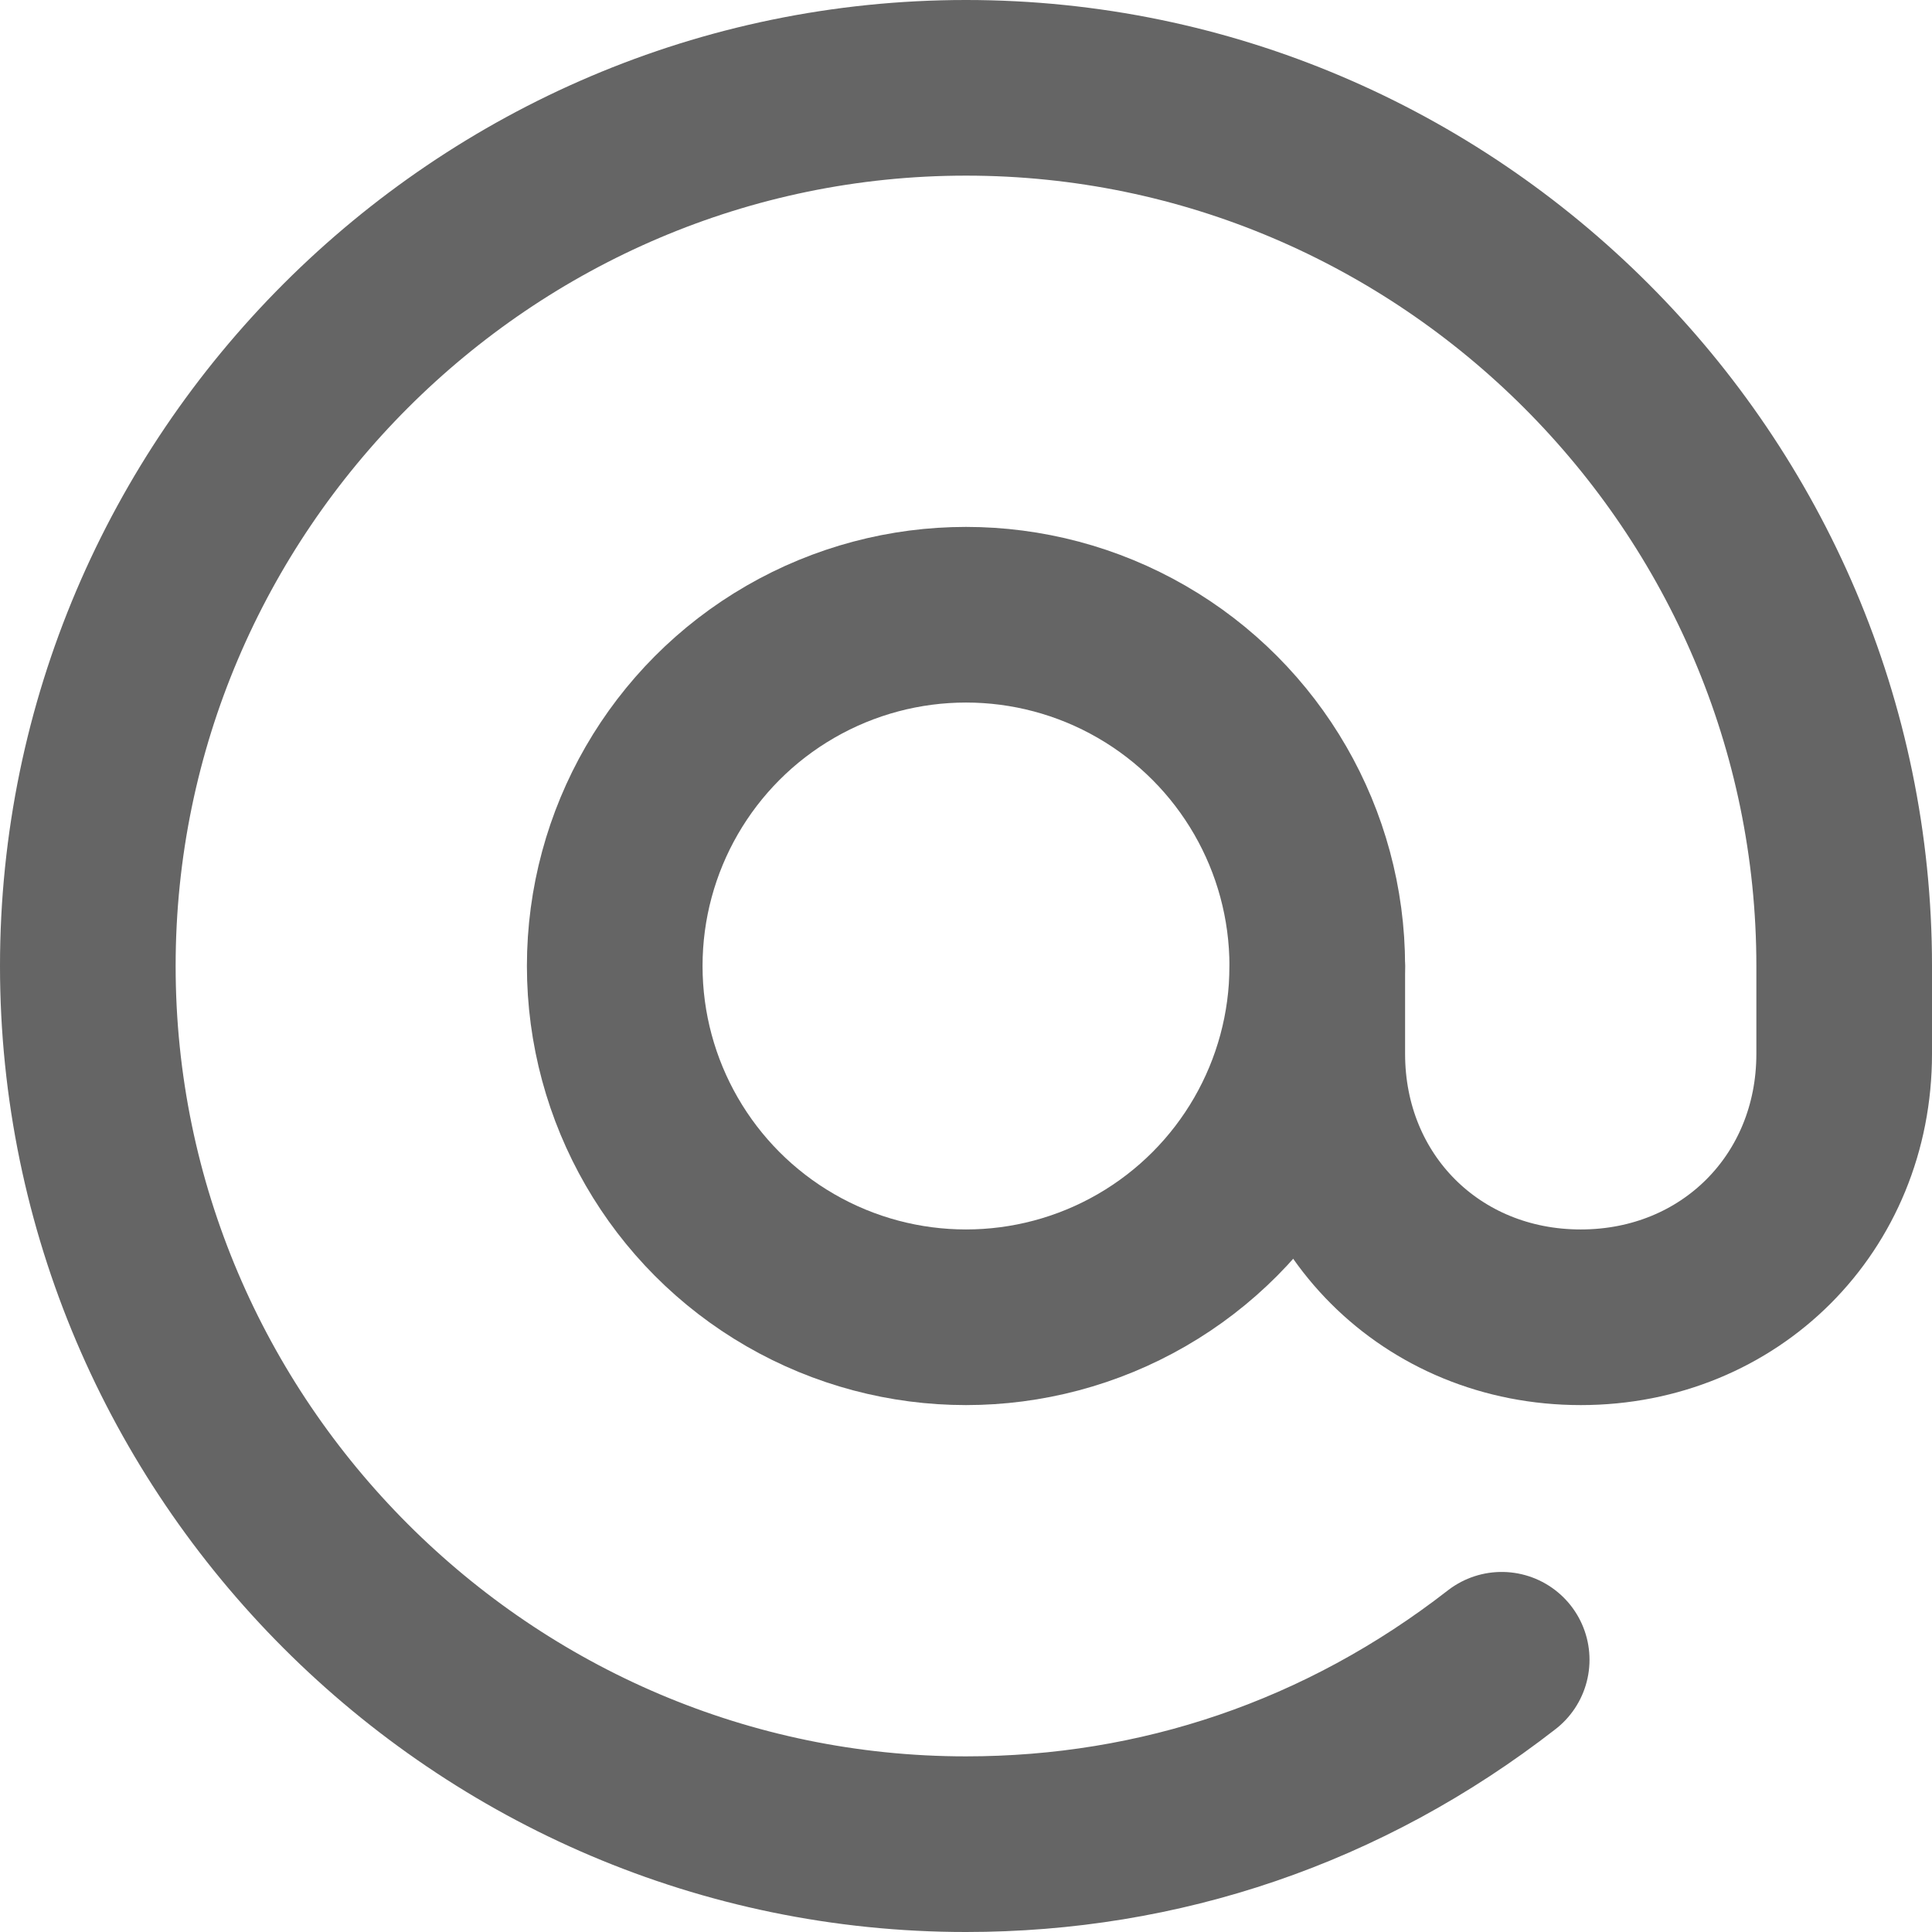
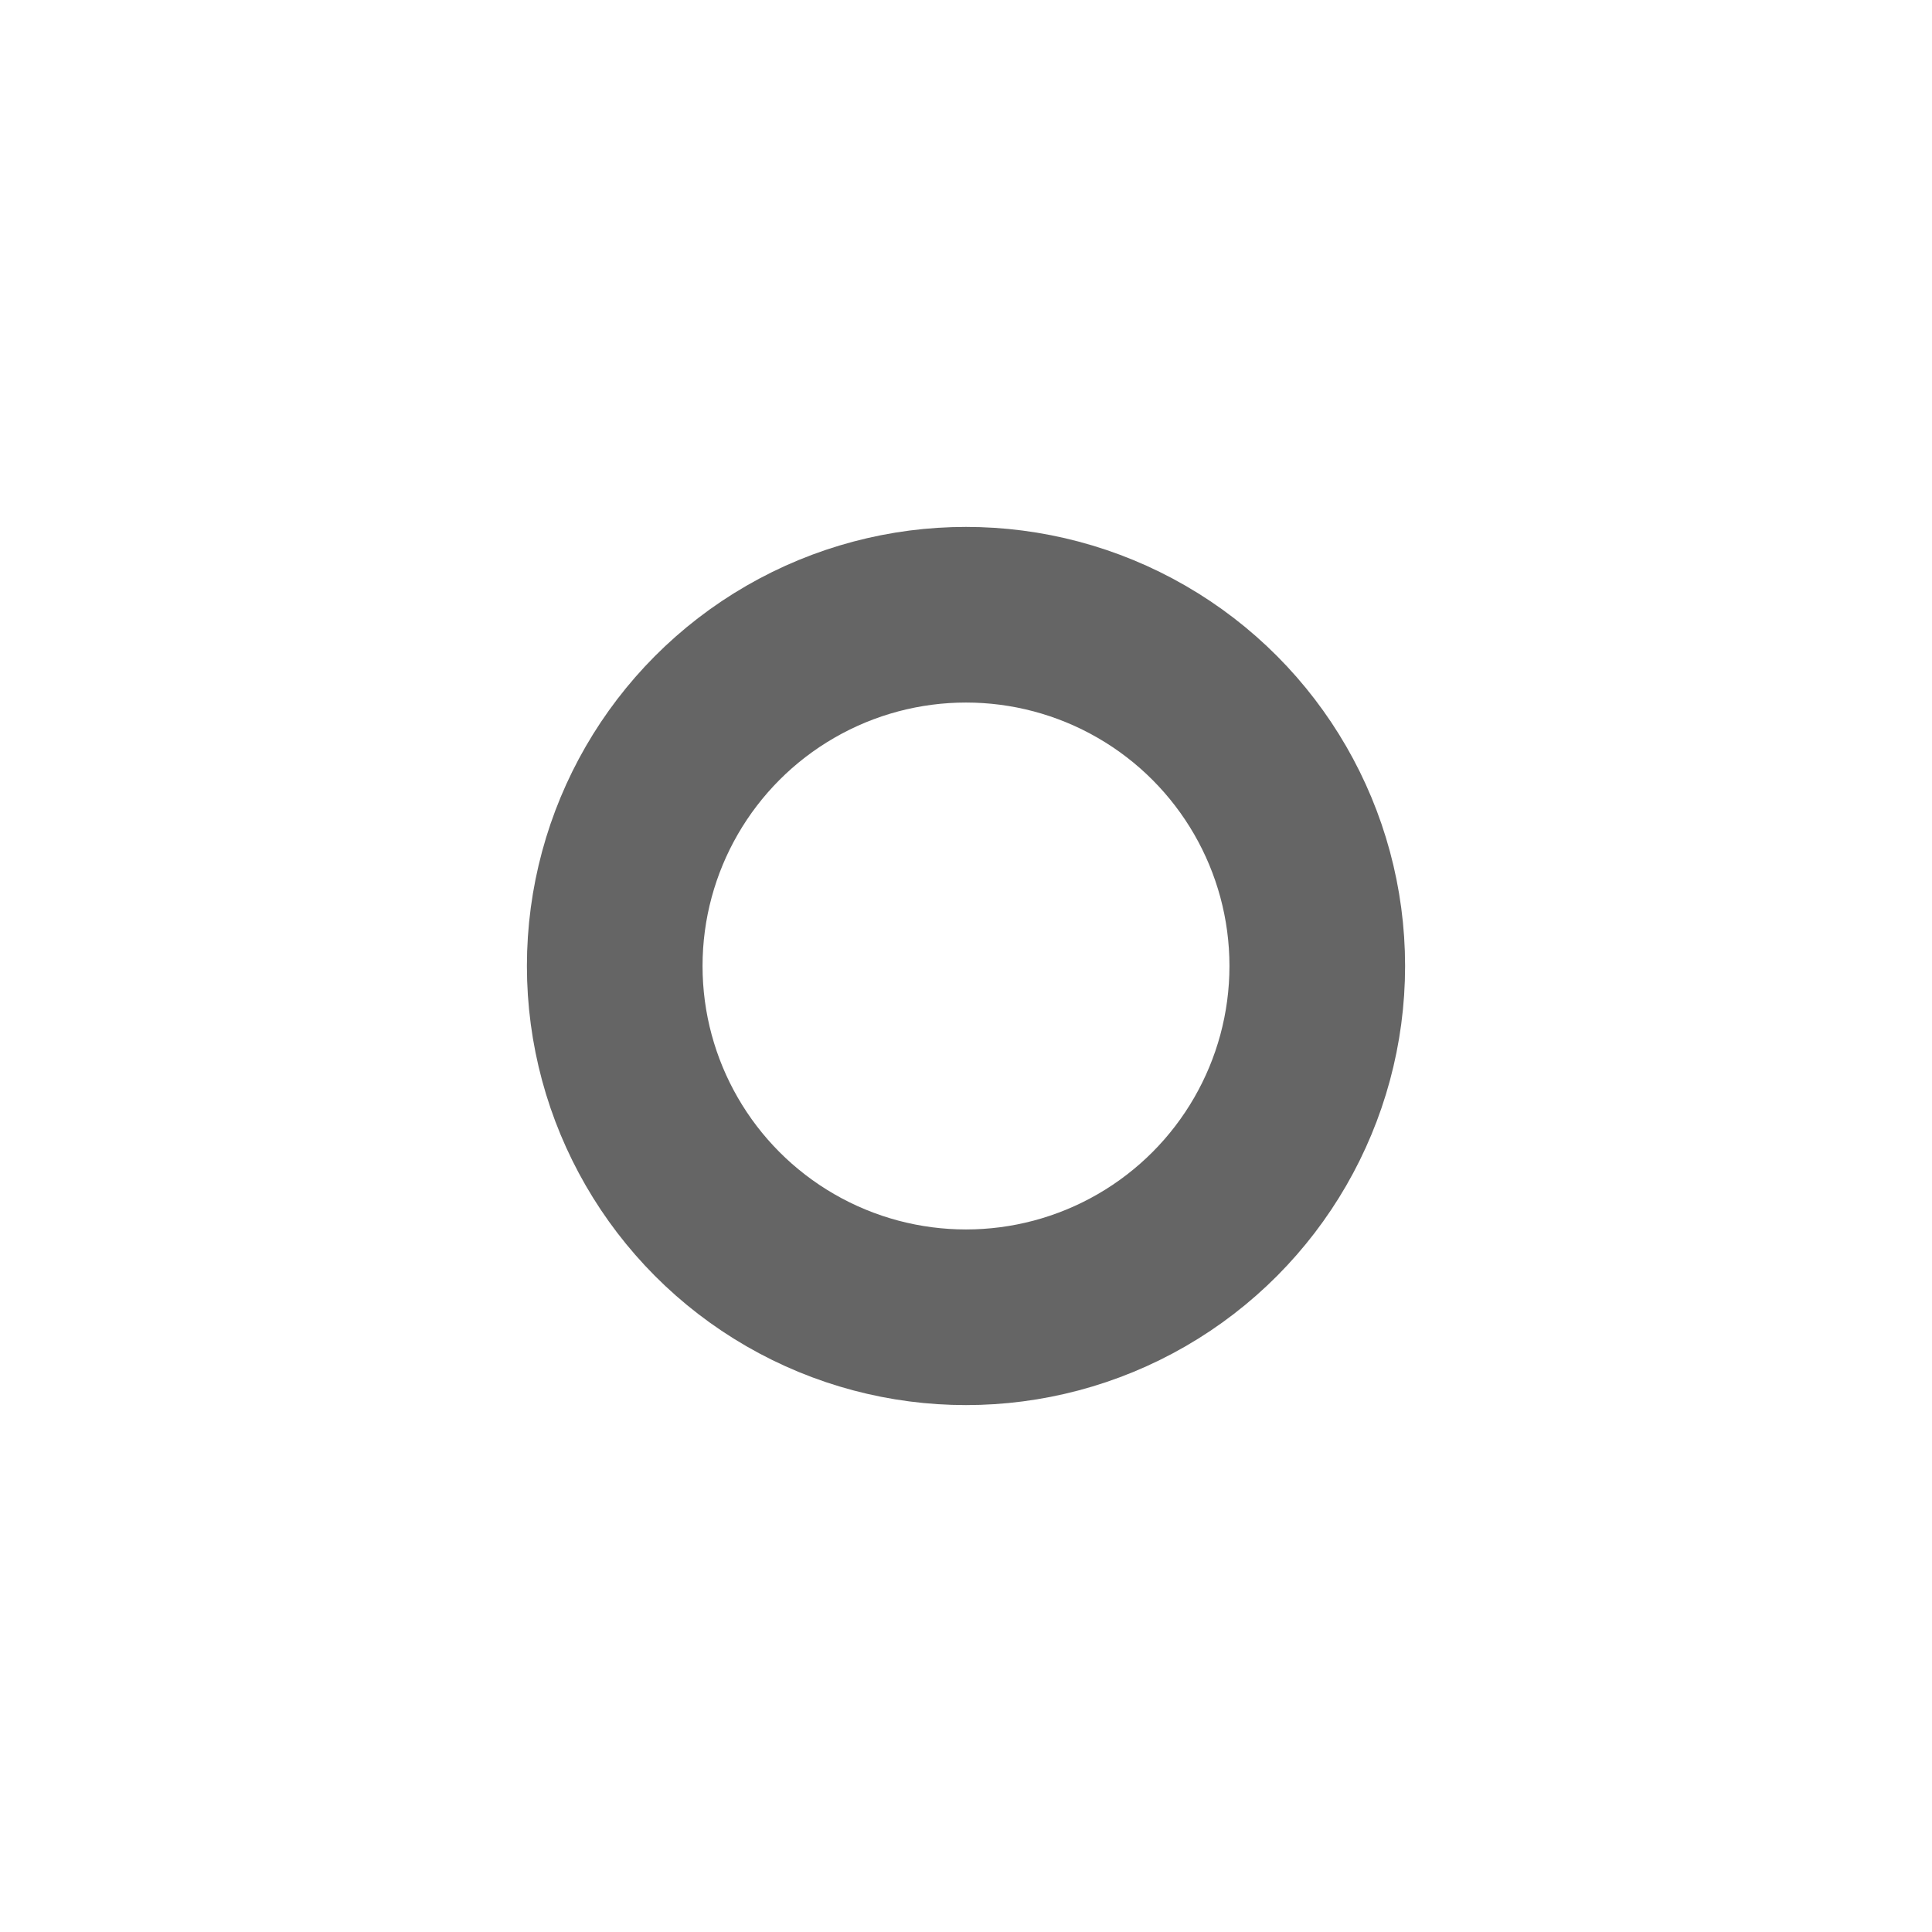
<svg xmlns="http://www.w3.org/2000/svg" version="1.1" id="Réteg_1" x="0px" y="0px" viewBox="0 0 22 22" style="enable-background:new 0 0 22 22;" xml:space="preserve">
  <style type="text/css">
	.st0{fill:none;stroke:#656565;stroke-width:2;stroke-linecap:round;stroke-linejoin:round;}
</style>
  <circle class="st0" cx="11" cy="11" r="4" />
-   <path class="st0" d="M15,11v1c0,1.7,1.3,3,3,3s3-1.3,3-3v-1c0-5.5-4.5-10-10-10S1,5.5,1,11s4.5,10,10,10c2.2,0,4.3-0.7,6.1-2.1" />
</svg>